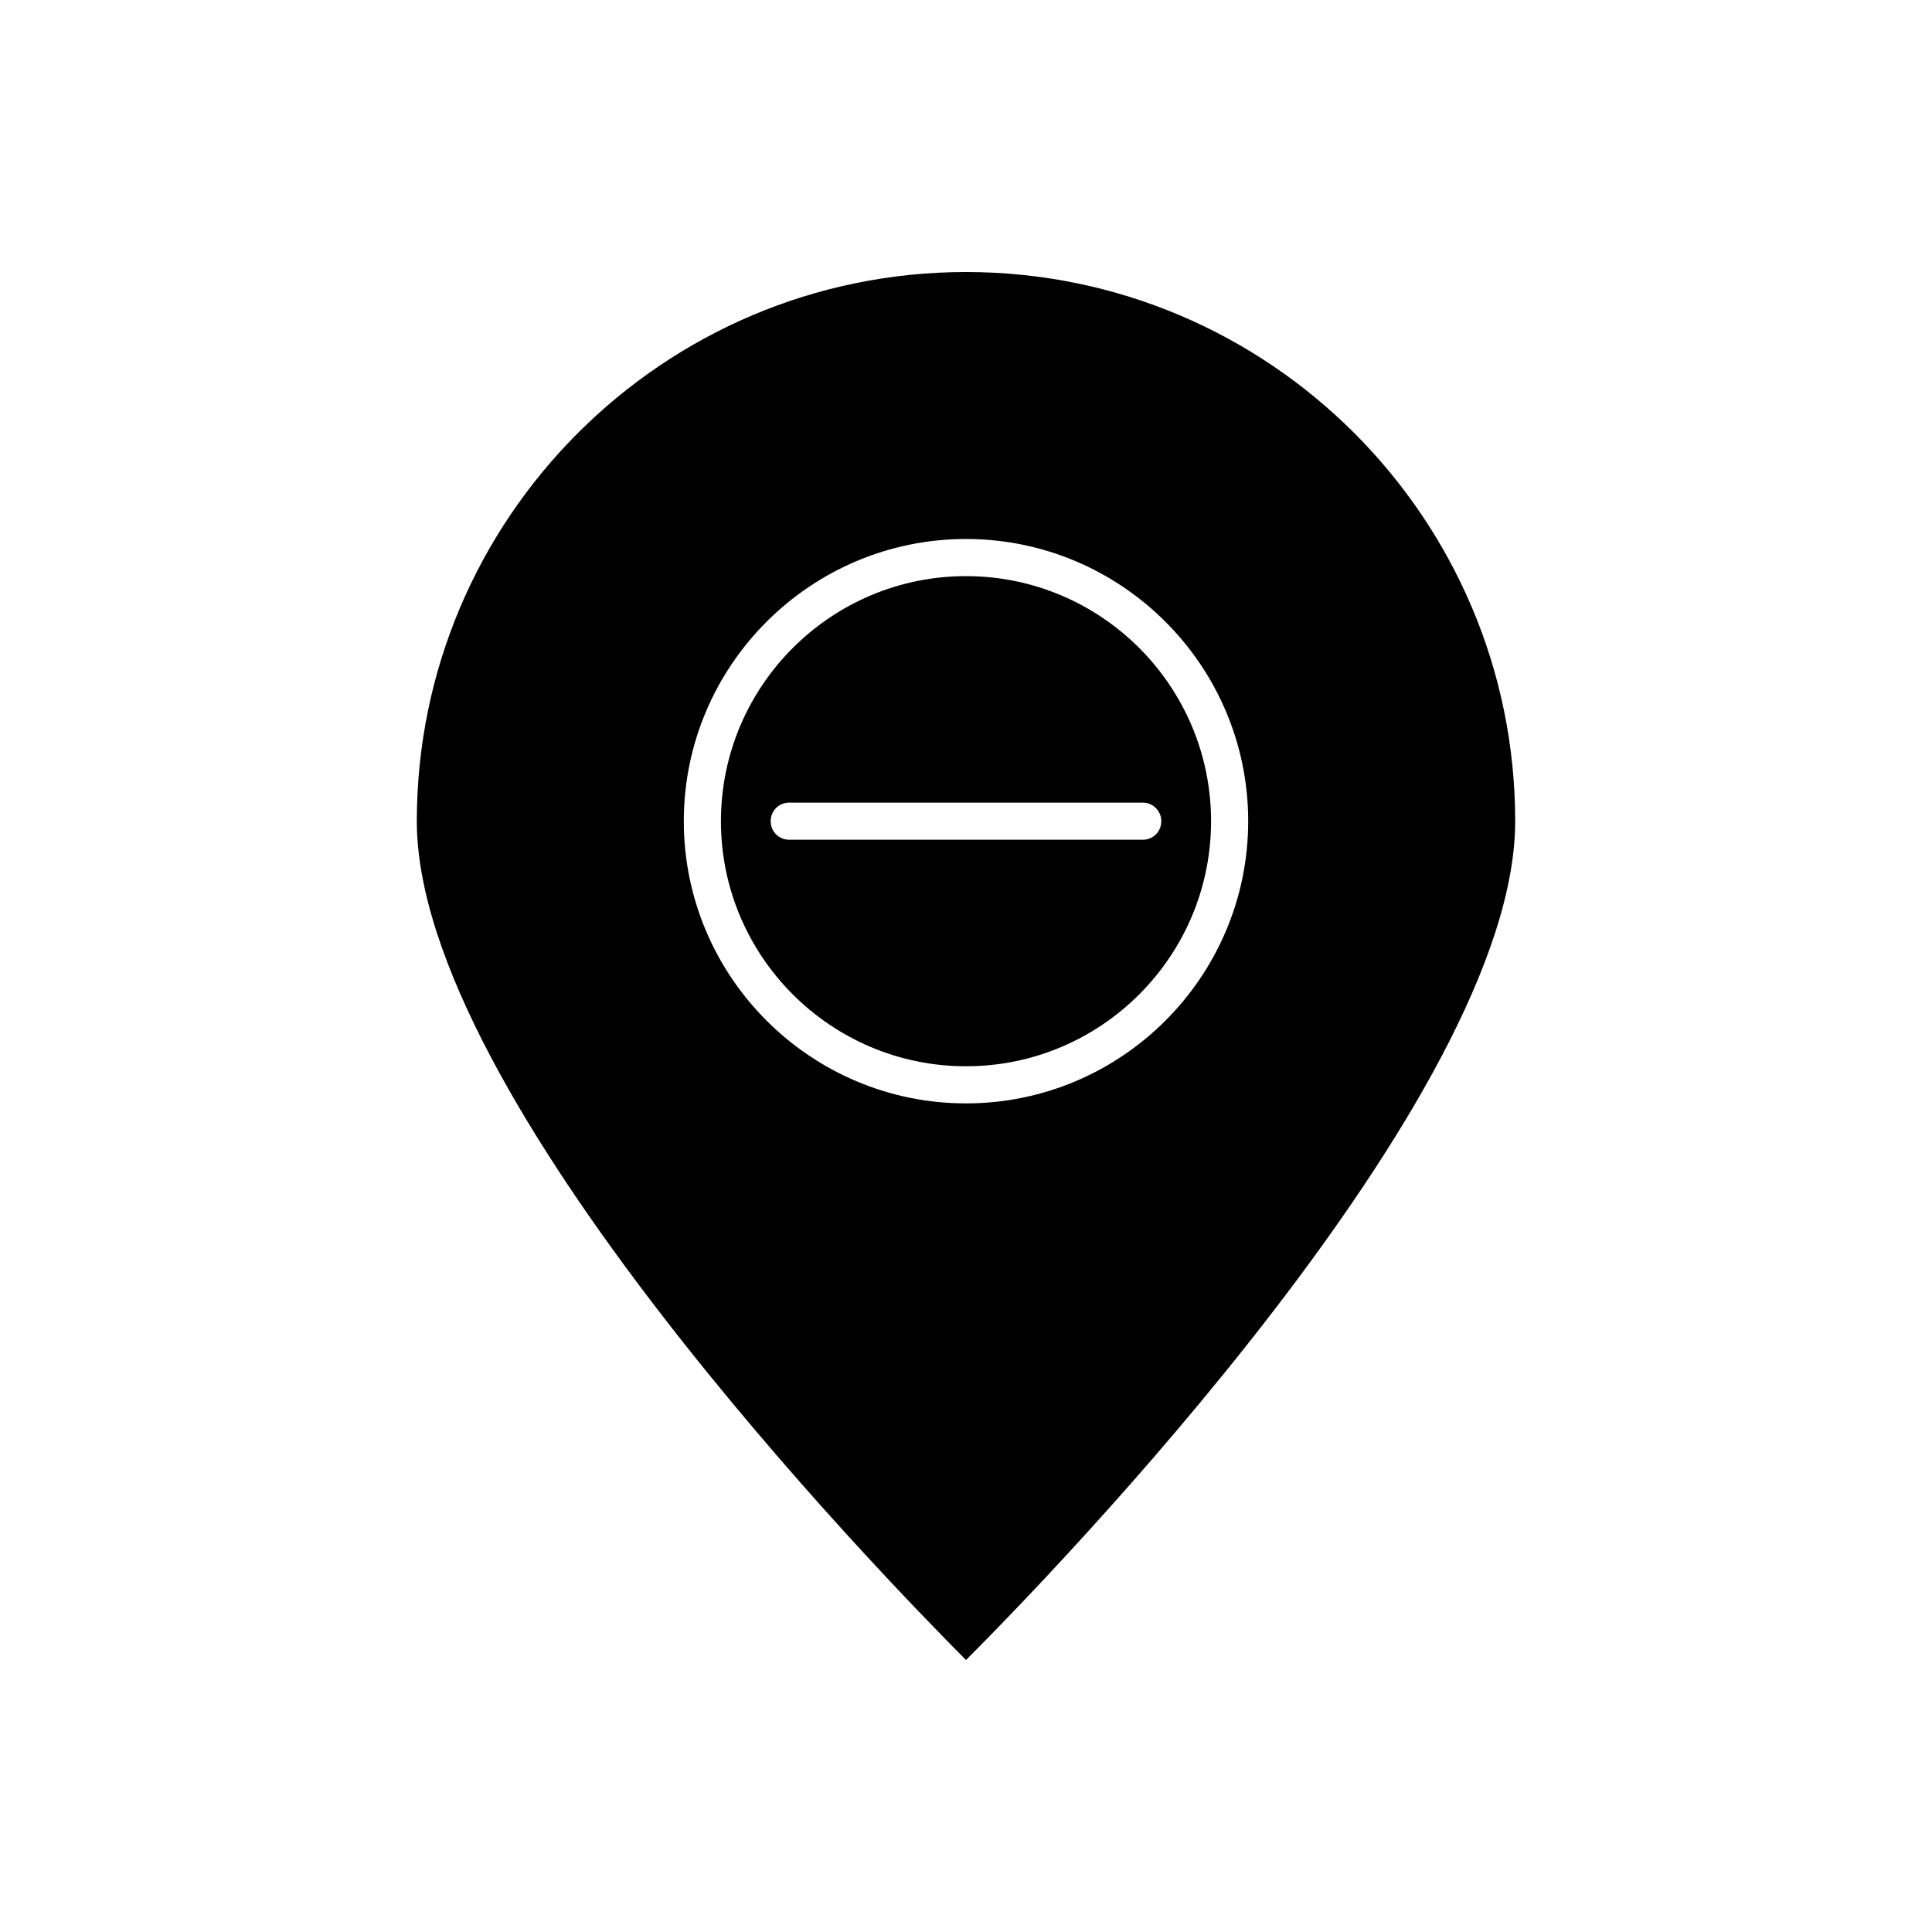
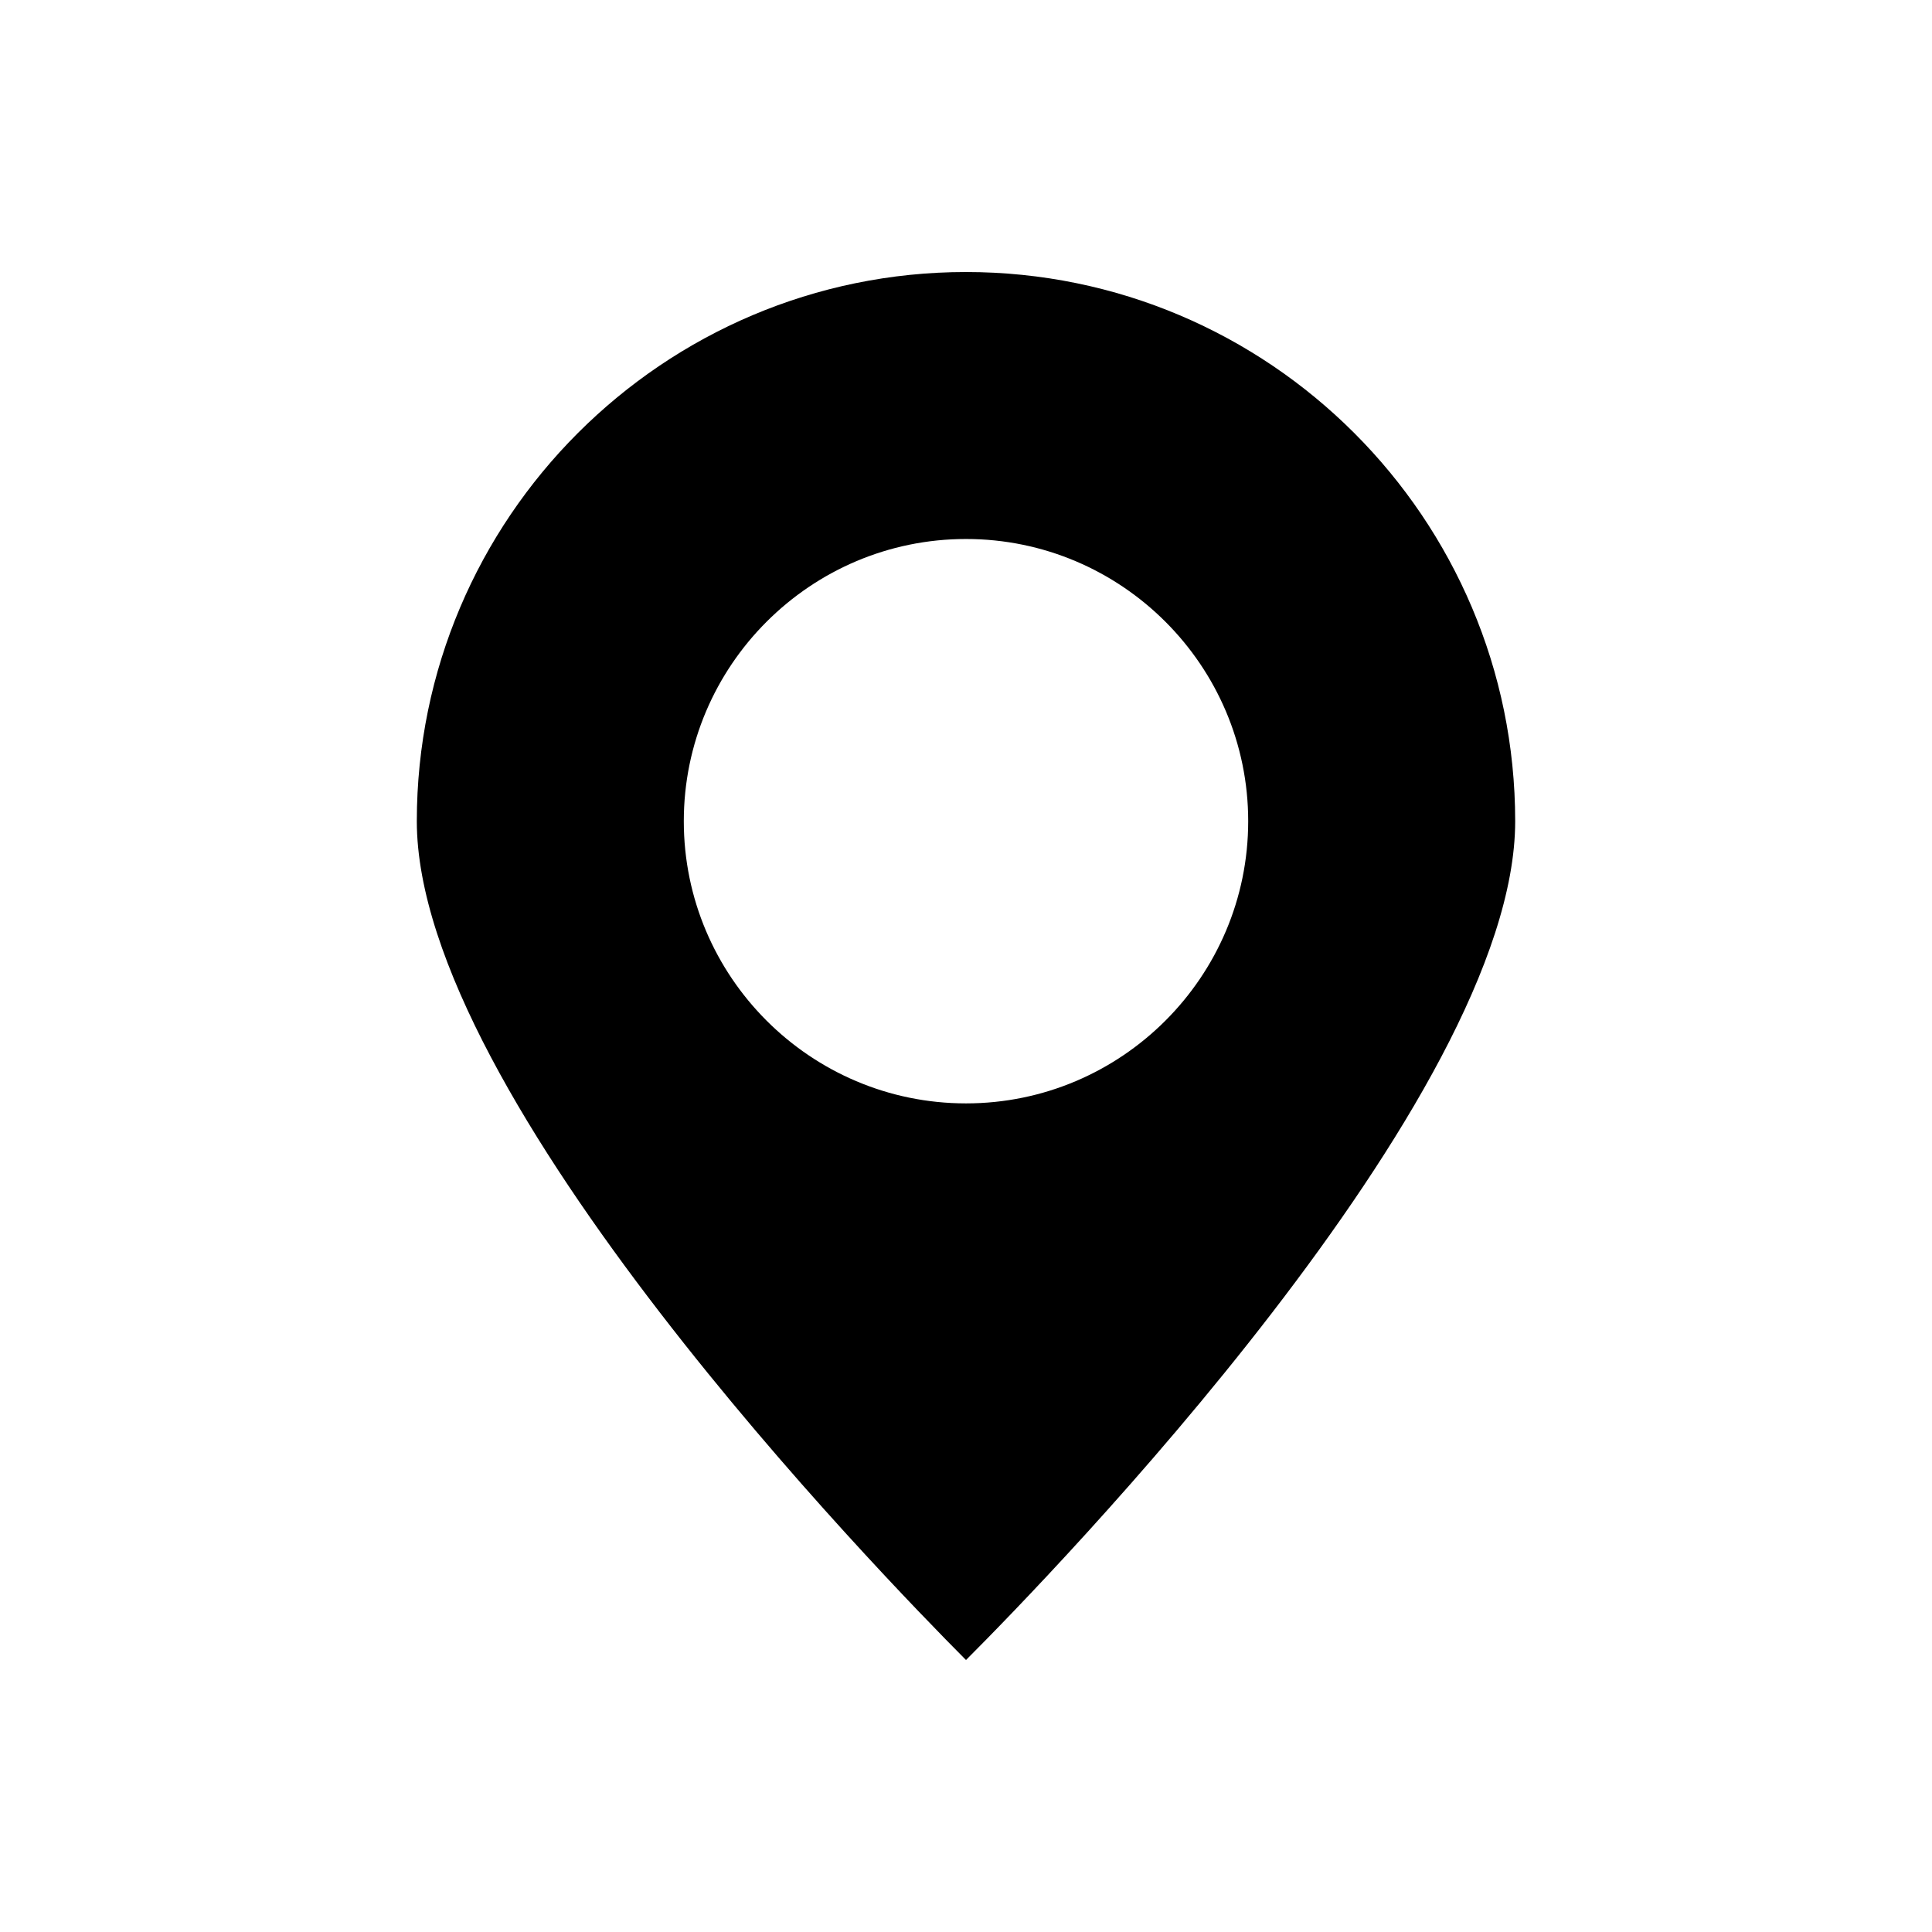
<svg xmlns="http://www.w3.org/2000/svg" fill="#000000" width="800px" height="800px" version="1.1" viewBox="144 144 512 512">
  <g>
    <path d="m400 216.09c-80.293 0-145.54 65.336-145.54 145.54 0 73.211 123.3 199.95 145.54 222.29 22.336-22.336 145.54-149.08 145.54-222.29-0.004-80.297-65.242-145.54-145.54-145.54zm0 220.32c-41.23 0-74.785-33.555-74.785-74.785 0-41.23 33.555-74.785 74.785-74.785s74.785 33.555 74.785 74.785c-0.004 41.23-33.559 74.785-74.785 74.785z" />
-     <path d="m400 296.68c-35.816 0-64.945 29.125-64.945 64.945 0 35.816 29.125 64.945 64.945 64.945 35.816 0 64.945-29.125 64.945-64.945-0.004-35.82-29.129-64.945-64.945-64.945zm51.758 64.941c0 2.754-2.164 4.922-4.922 4.922h-93.676c-2.754 0-4.922-2.164-4.922-4.922 0-2.754 2.164-4.922 4.922-4.922h93.676c2.758 0.004 4.922 2.266 4.922 4.922z" />
  </g>
</svg>